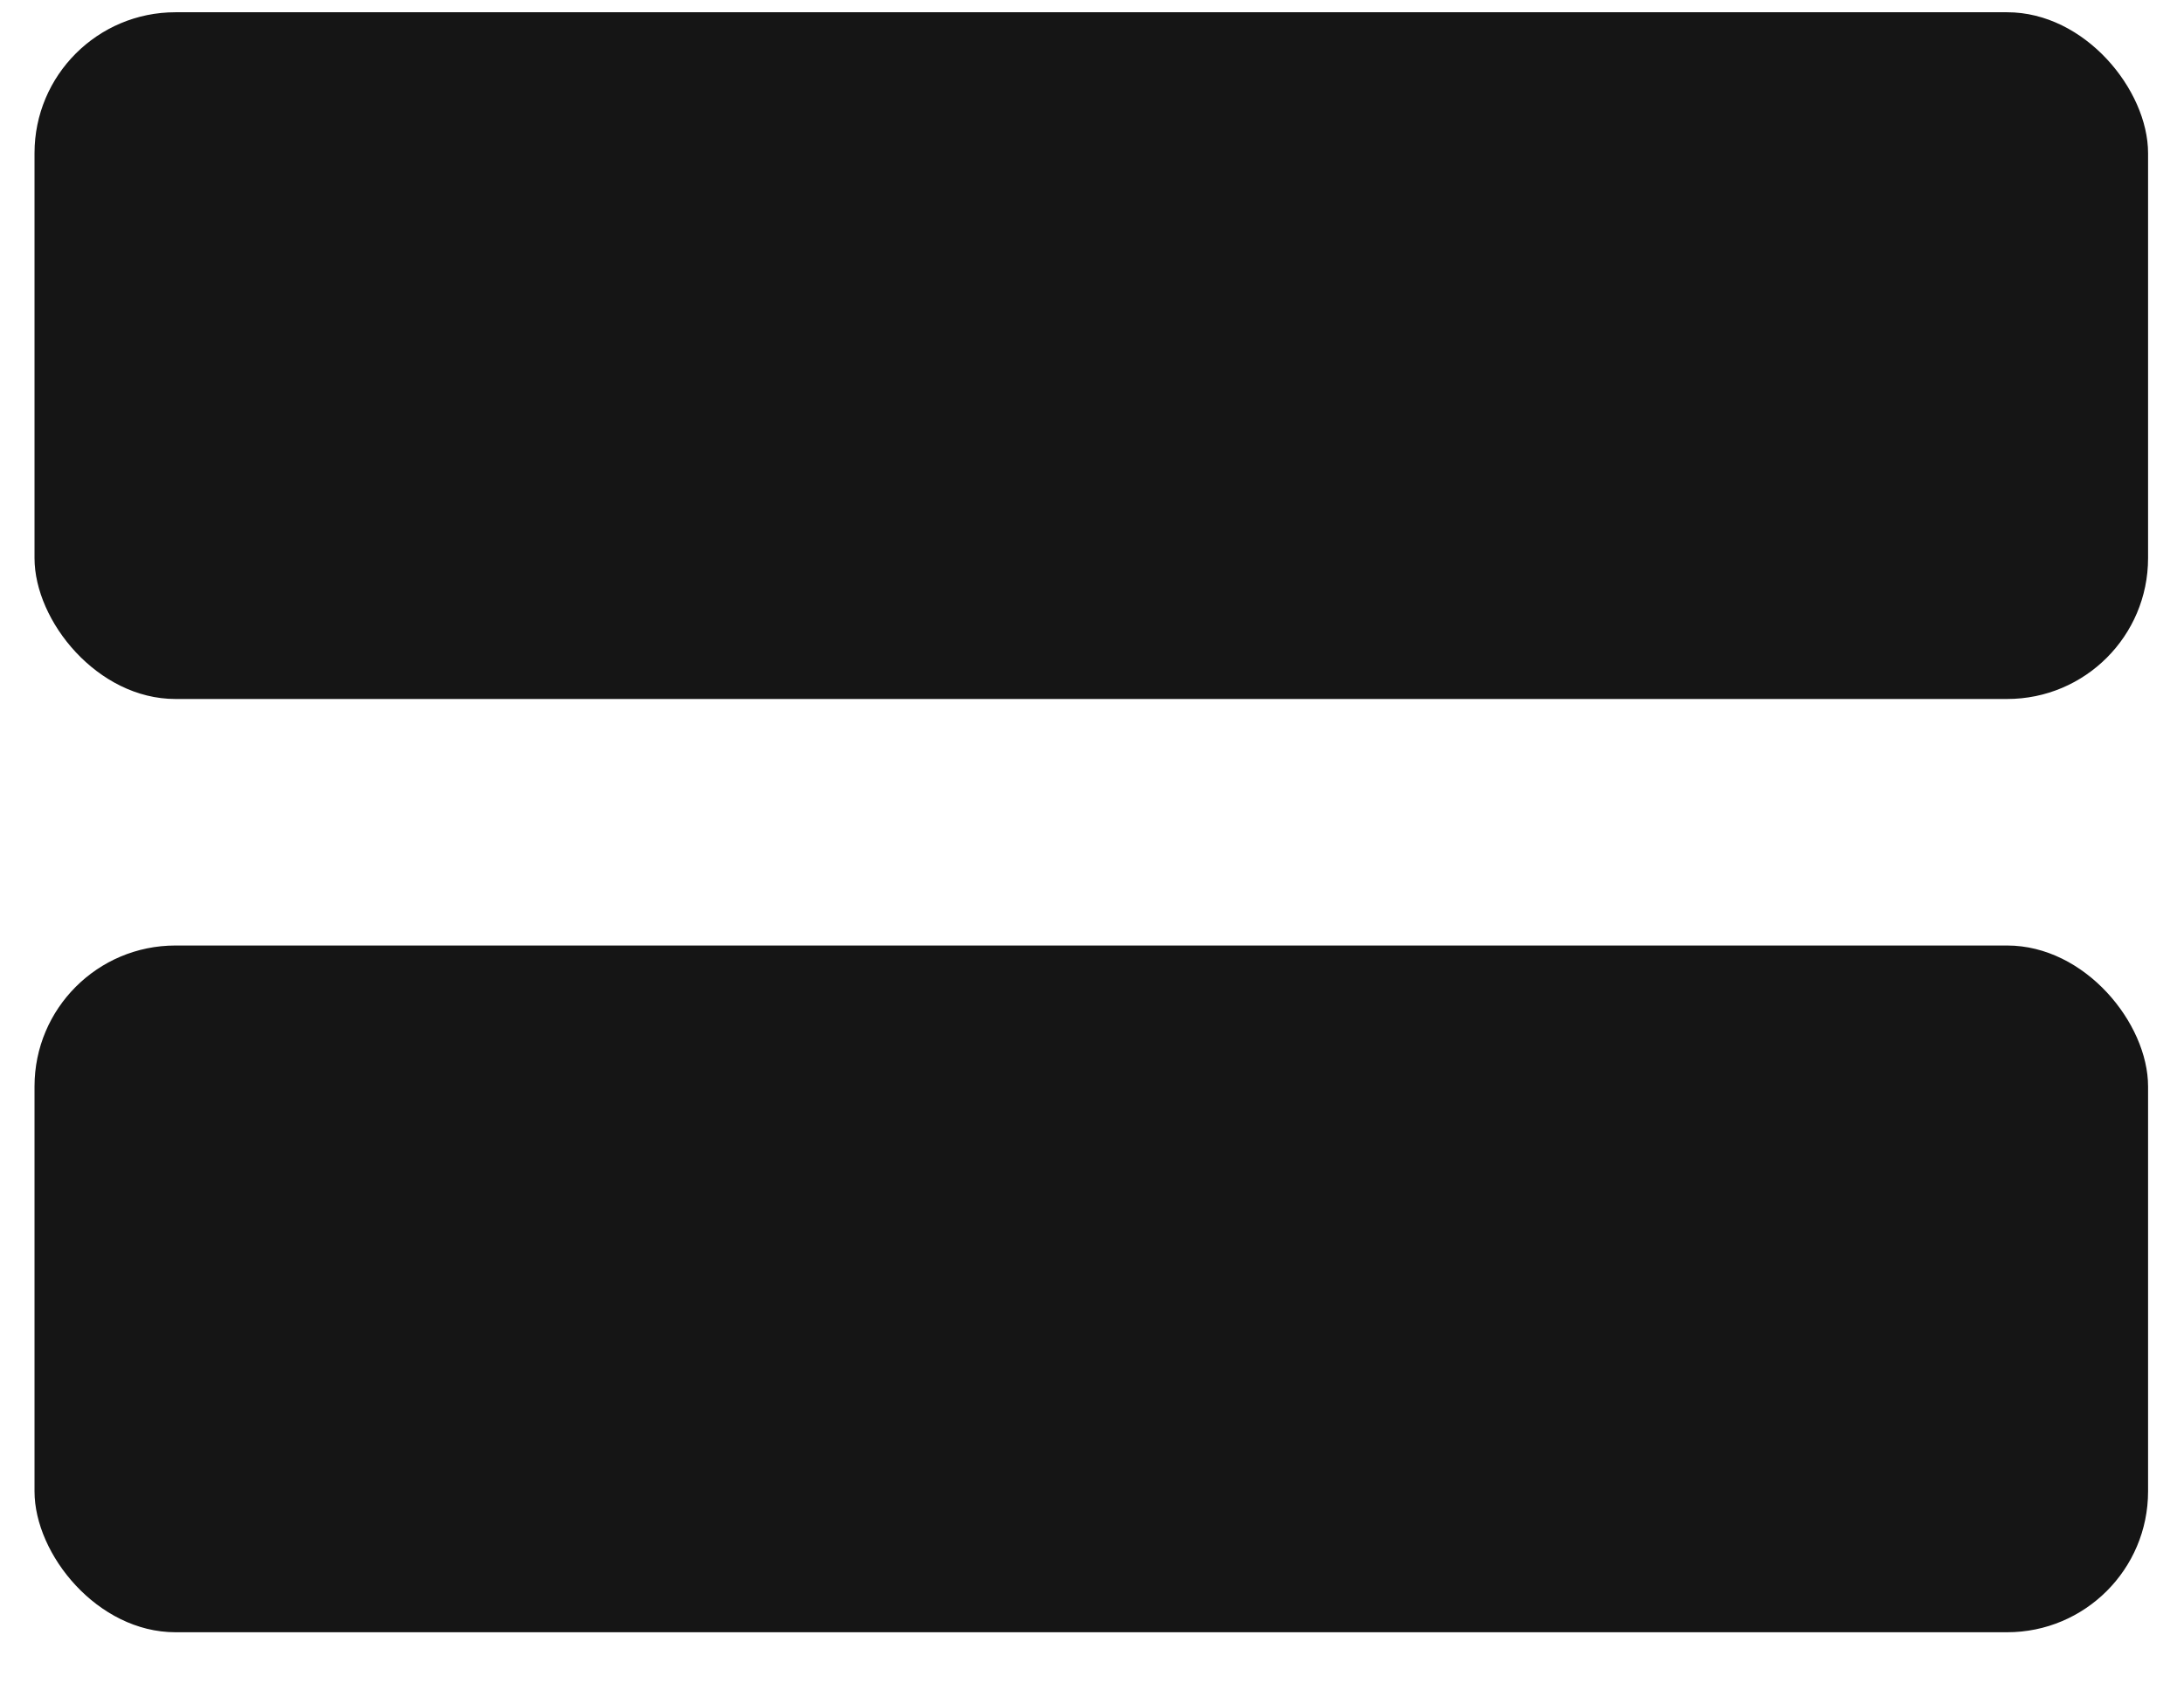
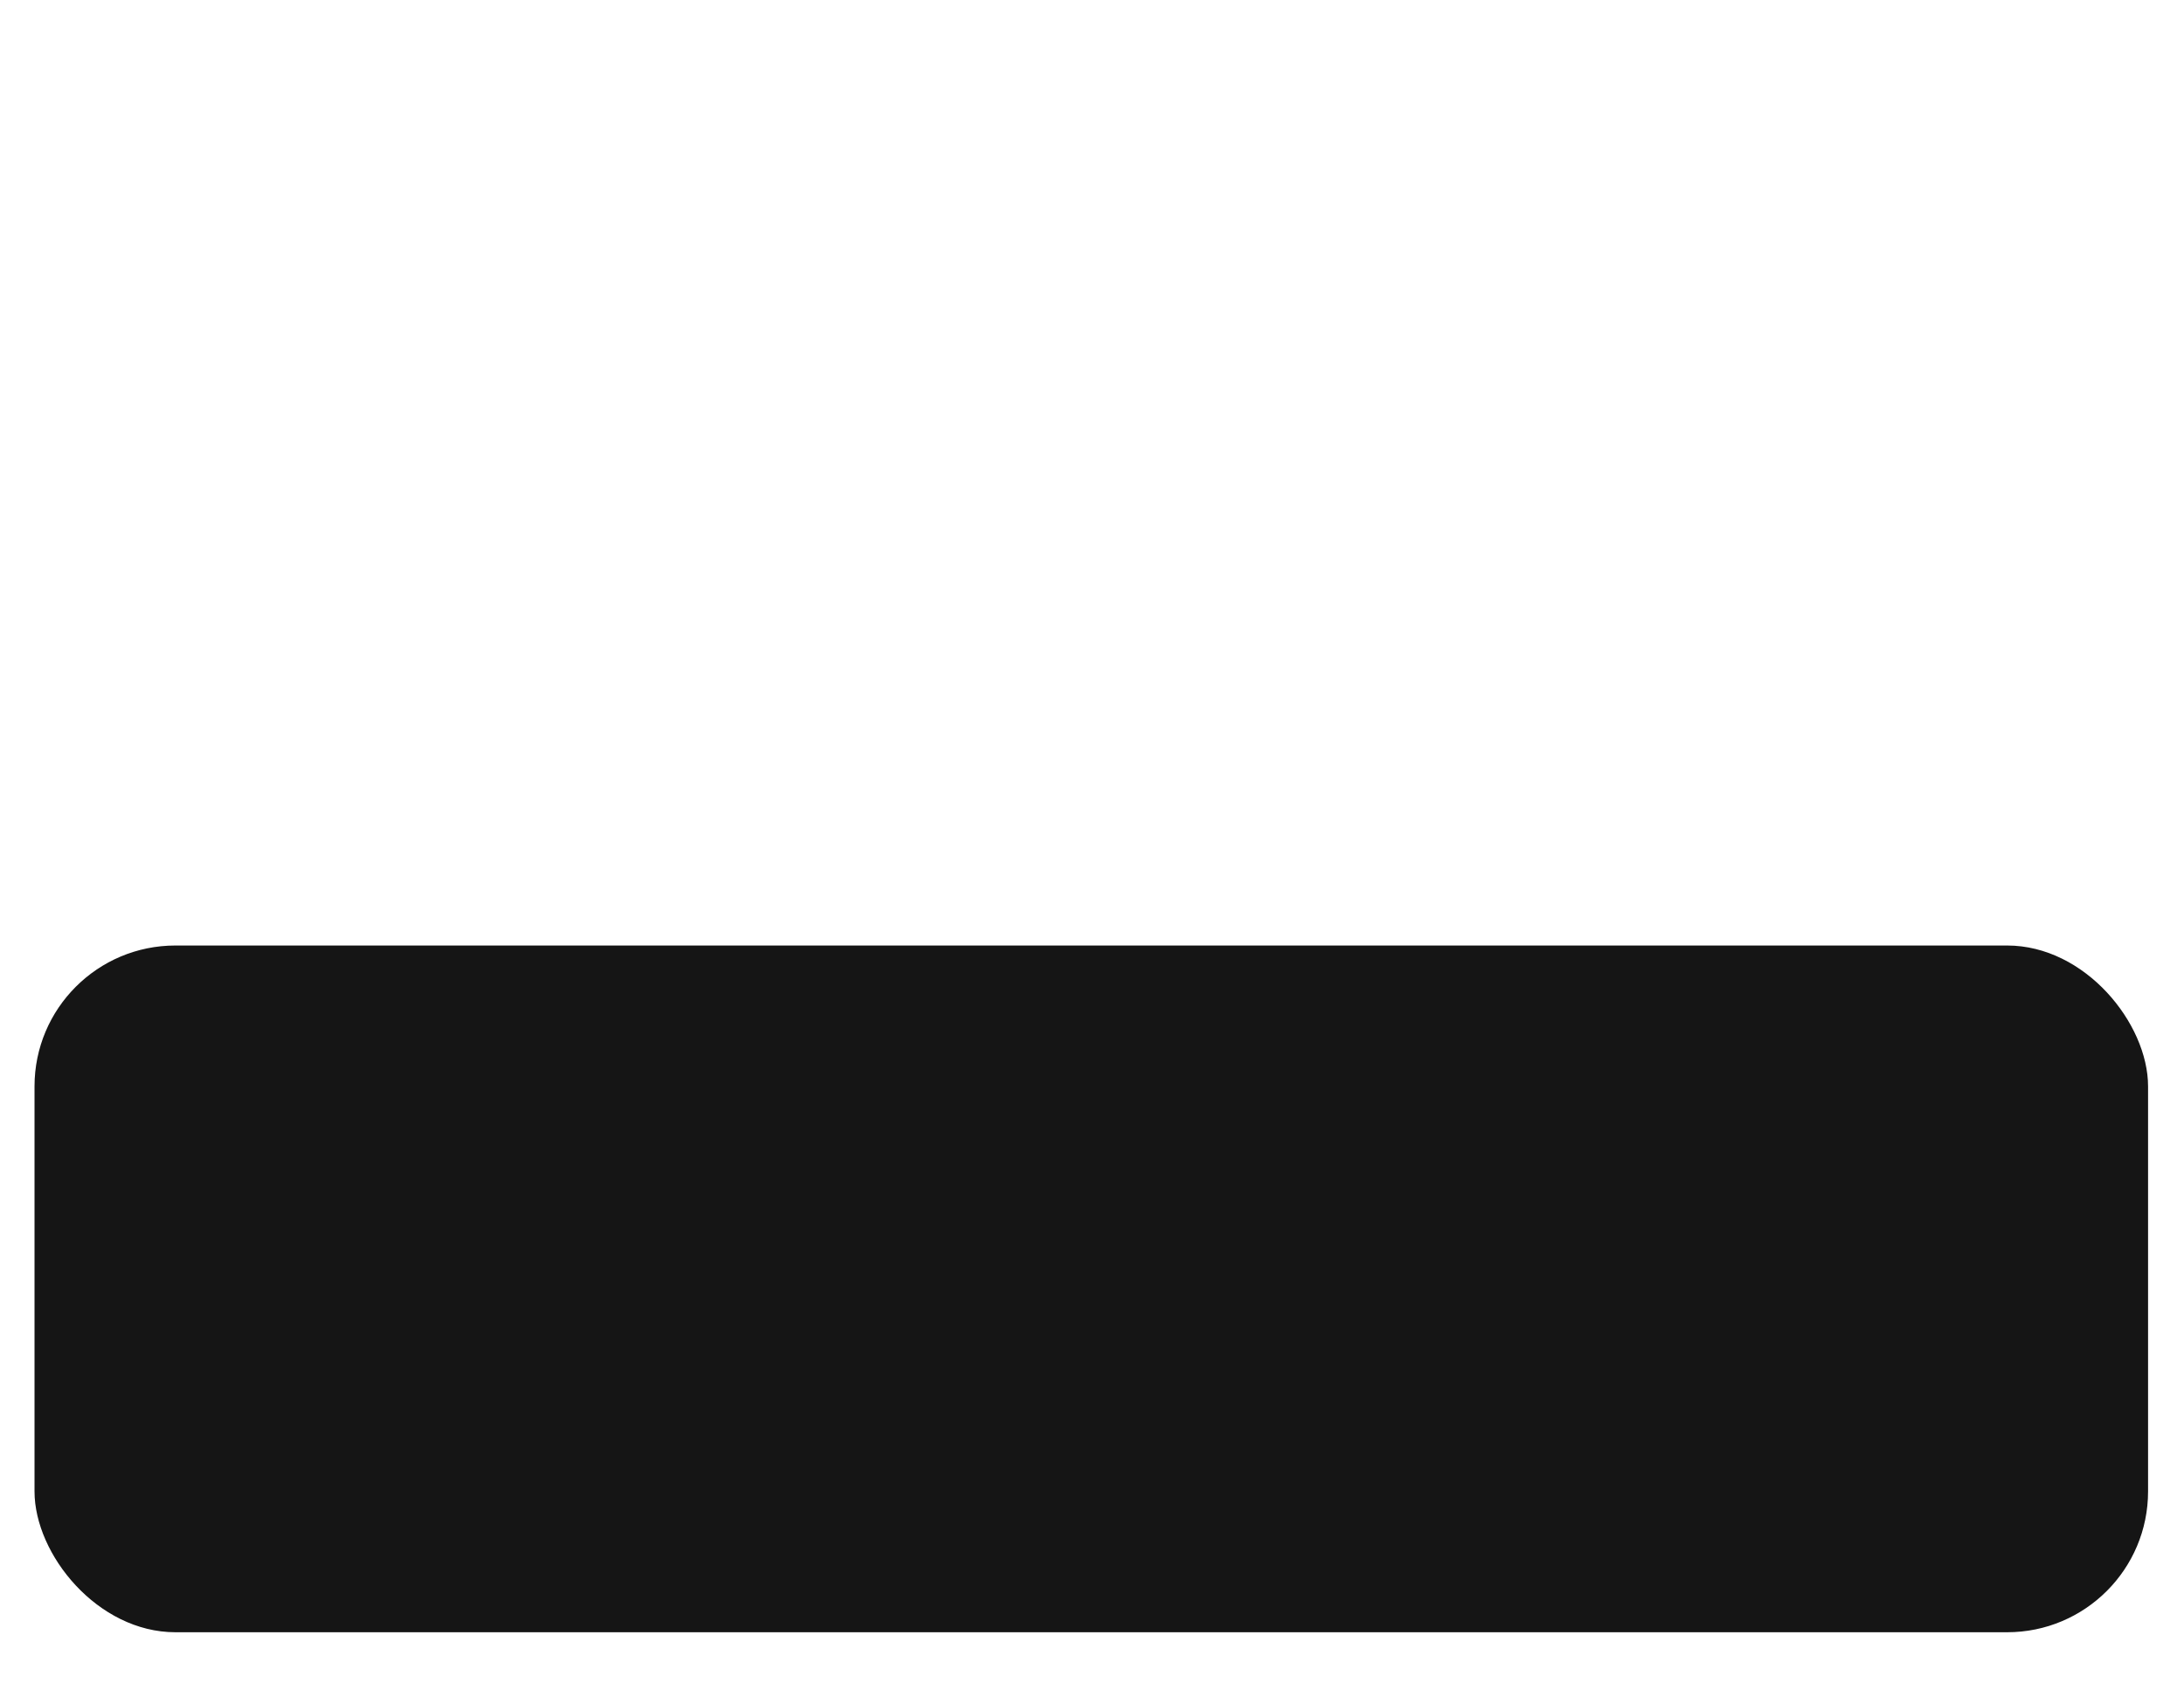
<svg xmlns="http://www.w3.org/2000/svg" width="31" height="24" viewBox="0 0 31 24" fill="none">
-   <rect x="0.49" y="0.174" width="30" height="9.75" rx="2" fill="#151515" />
  <rect x="0.49" y="13.424" width="30" height="9.75" rx="2" fill="#151515" />
</svg>